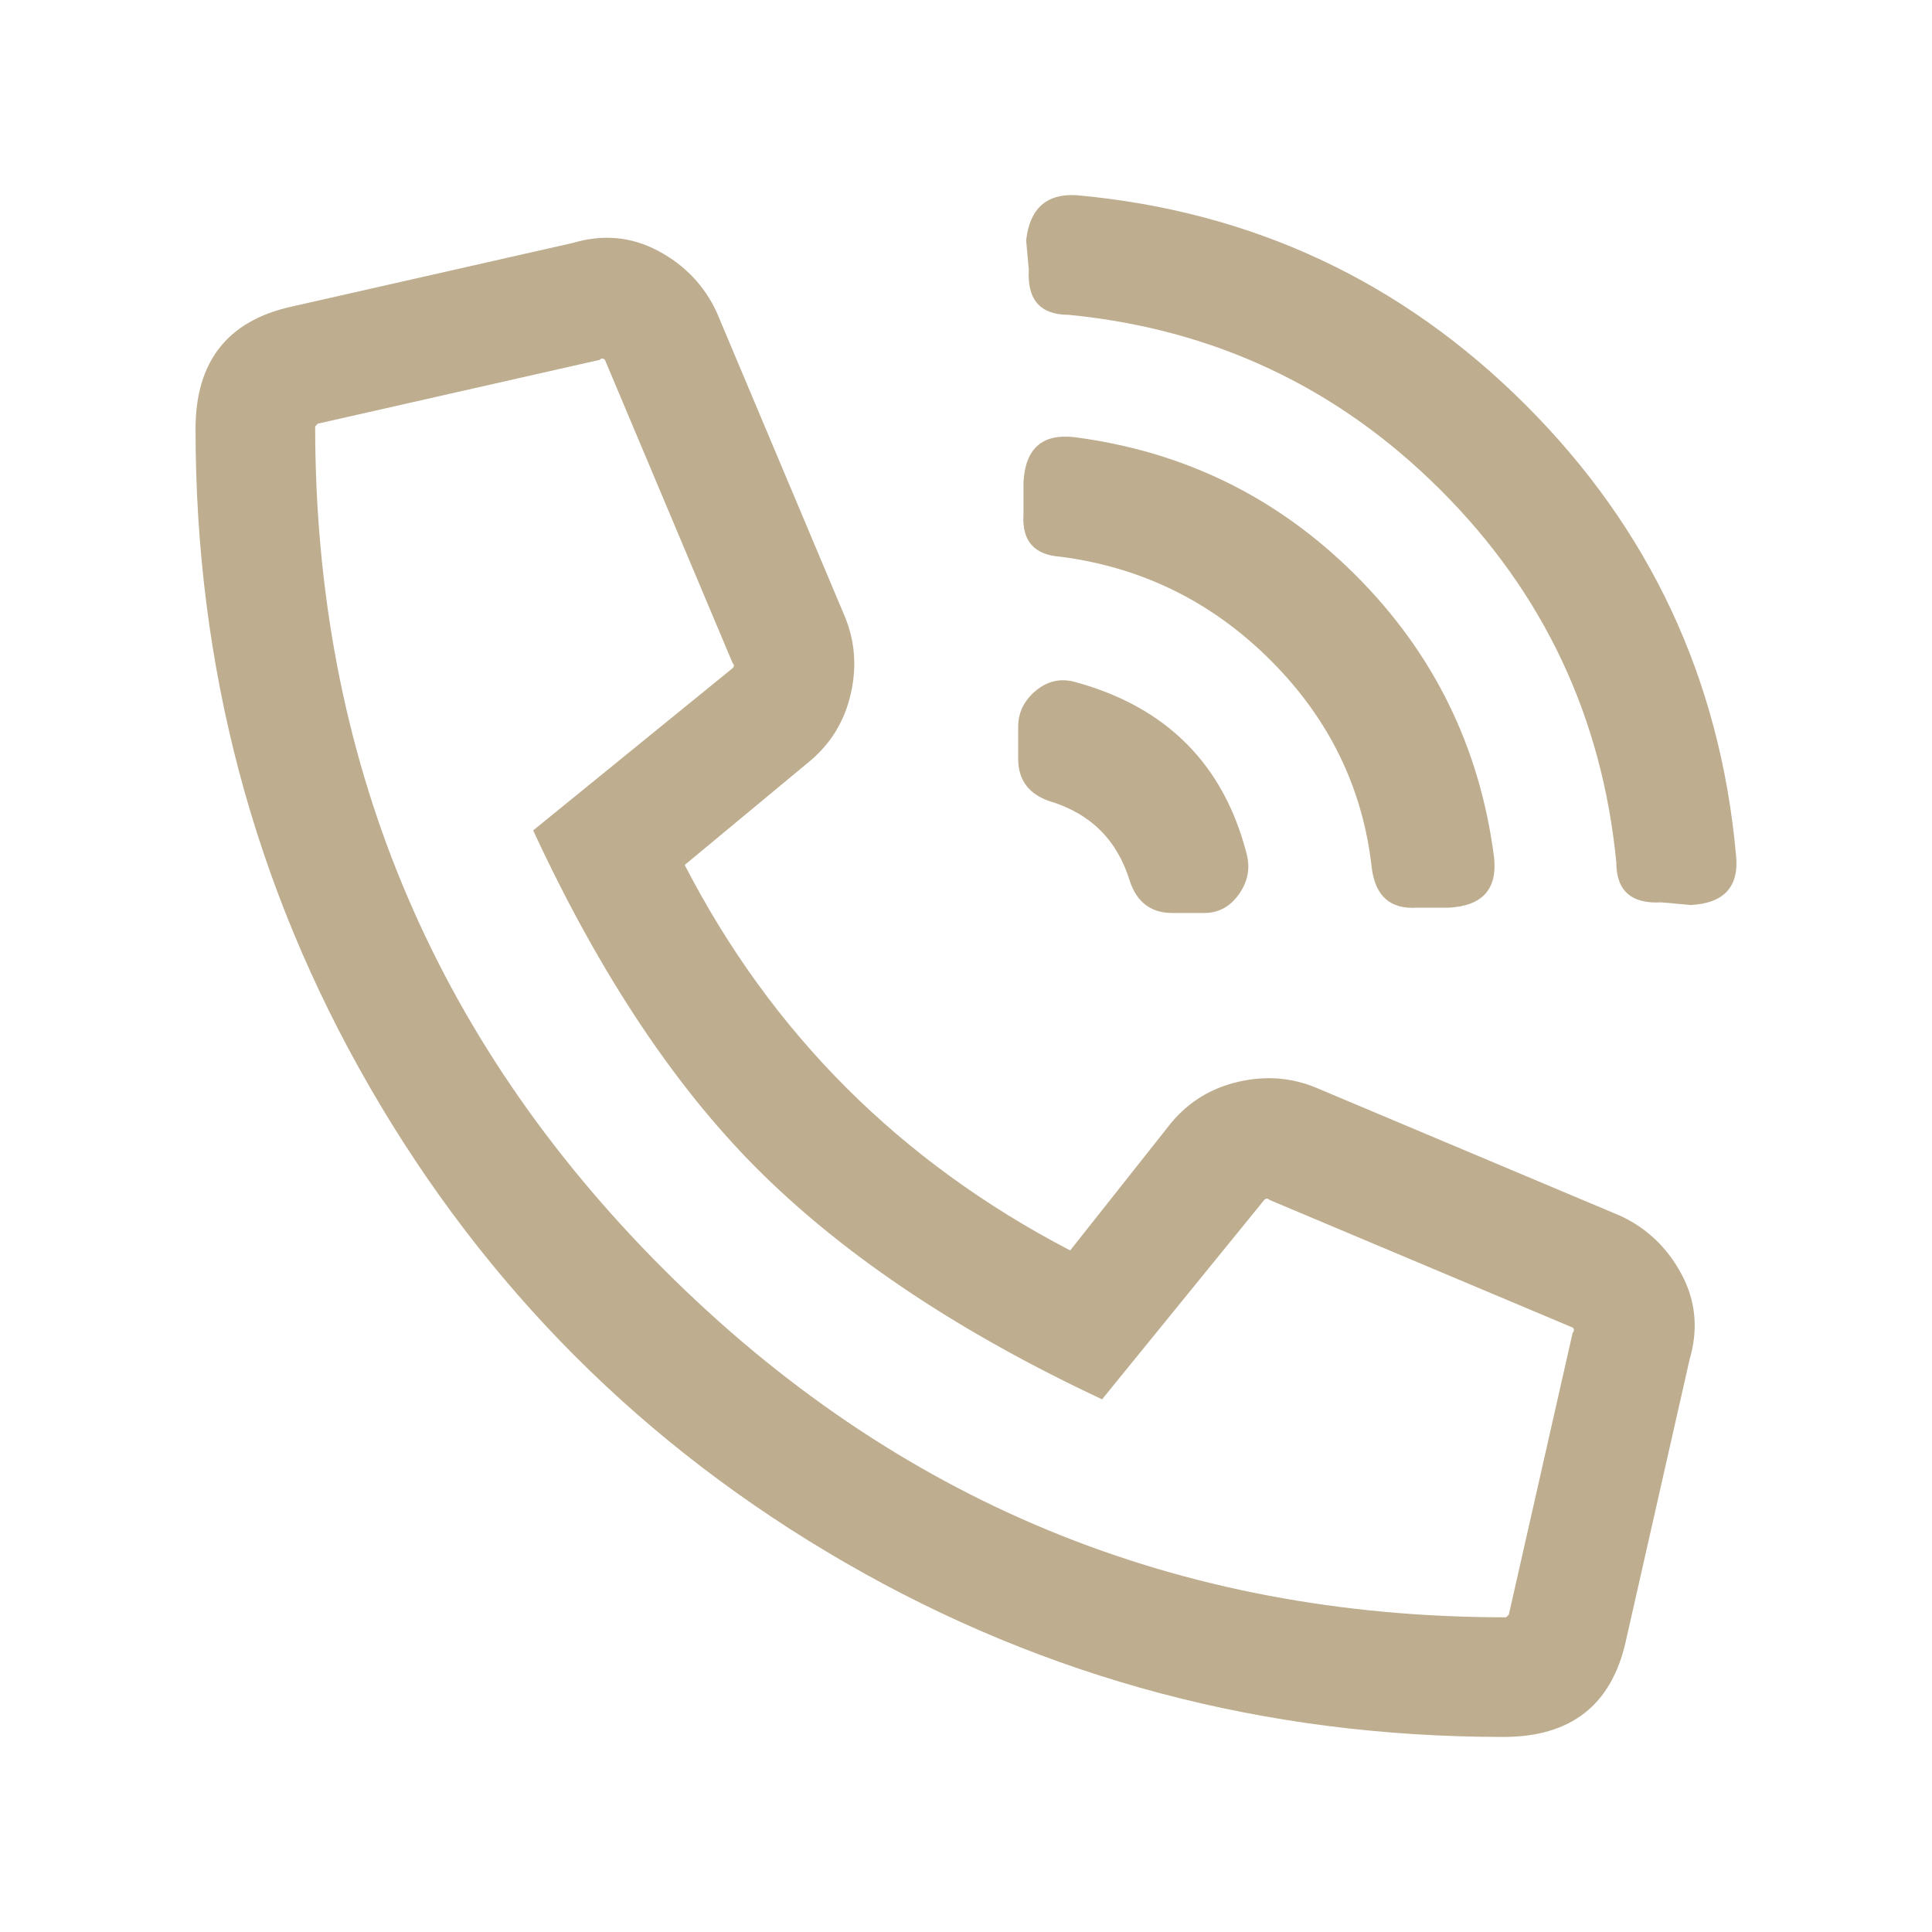
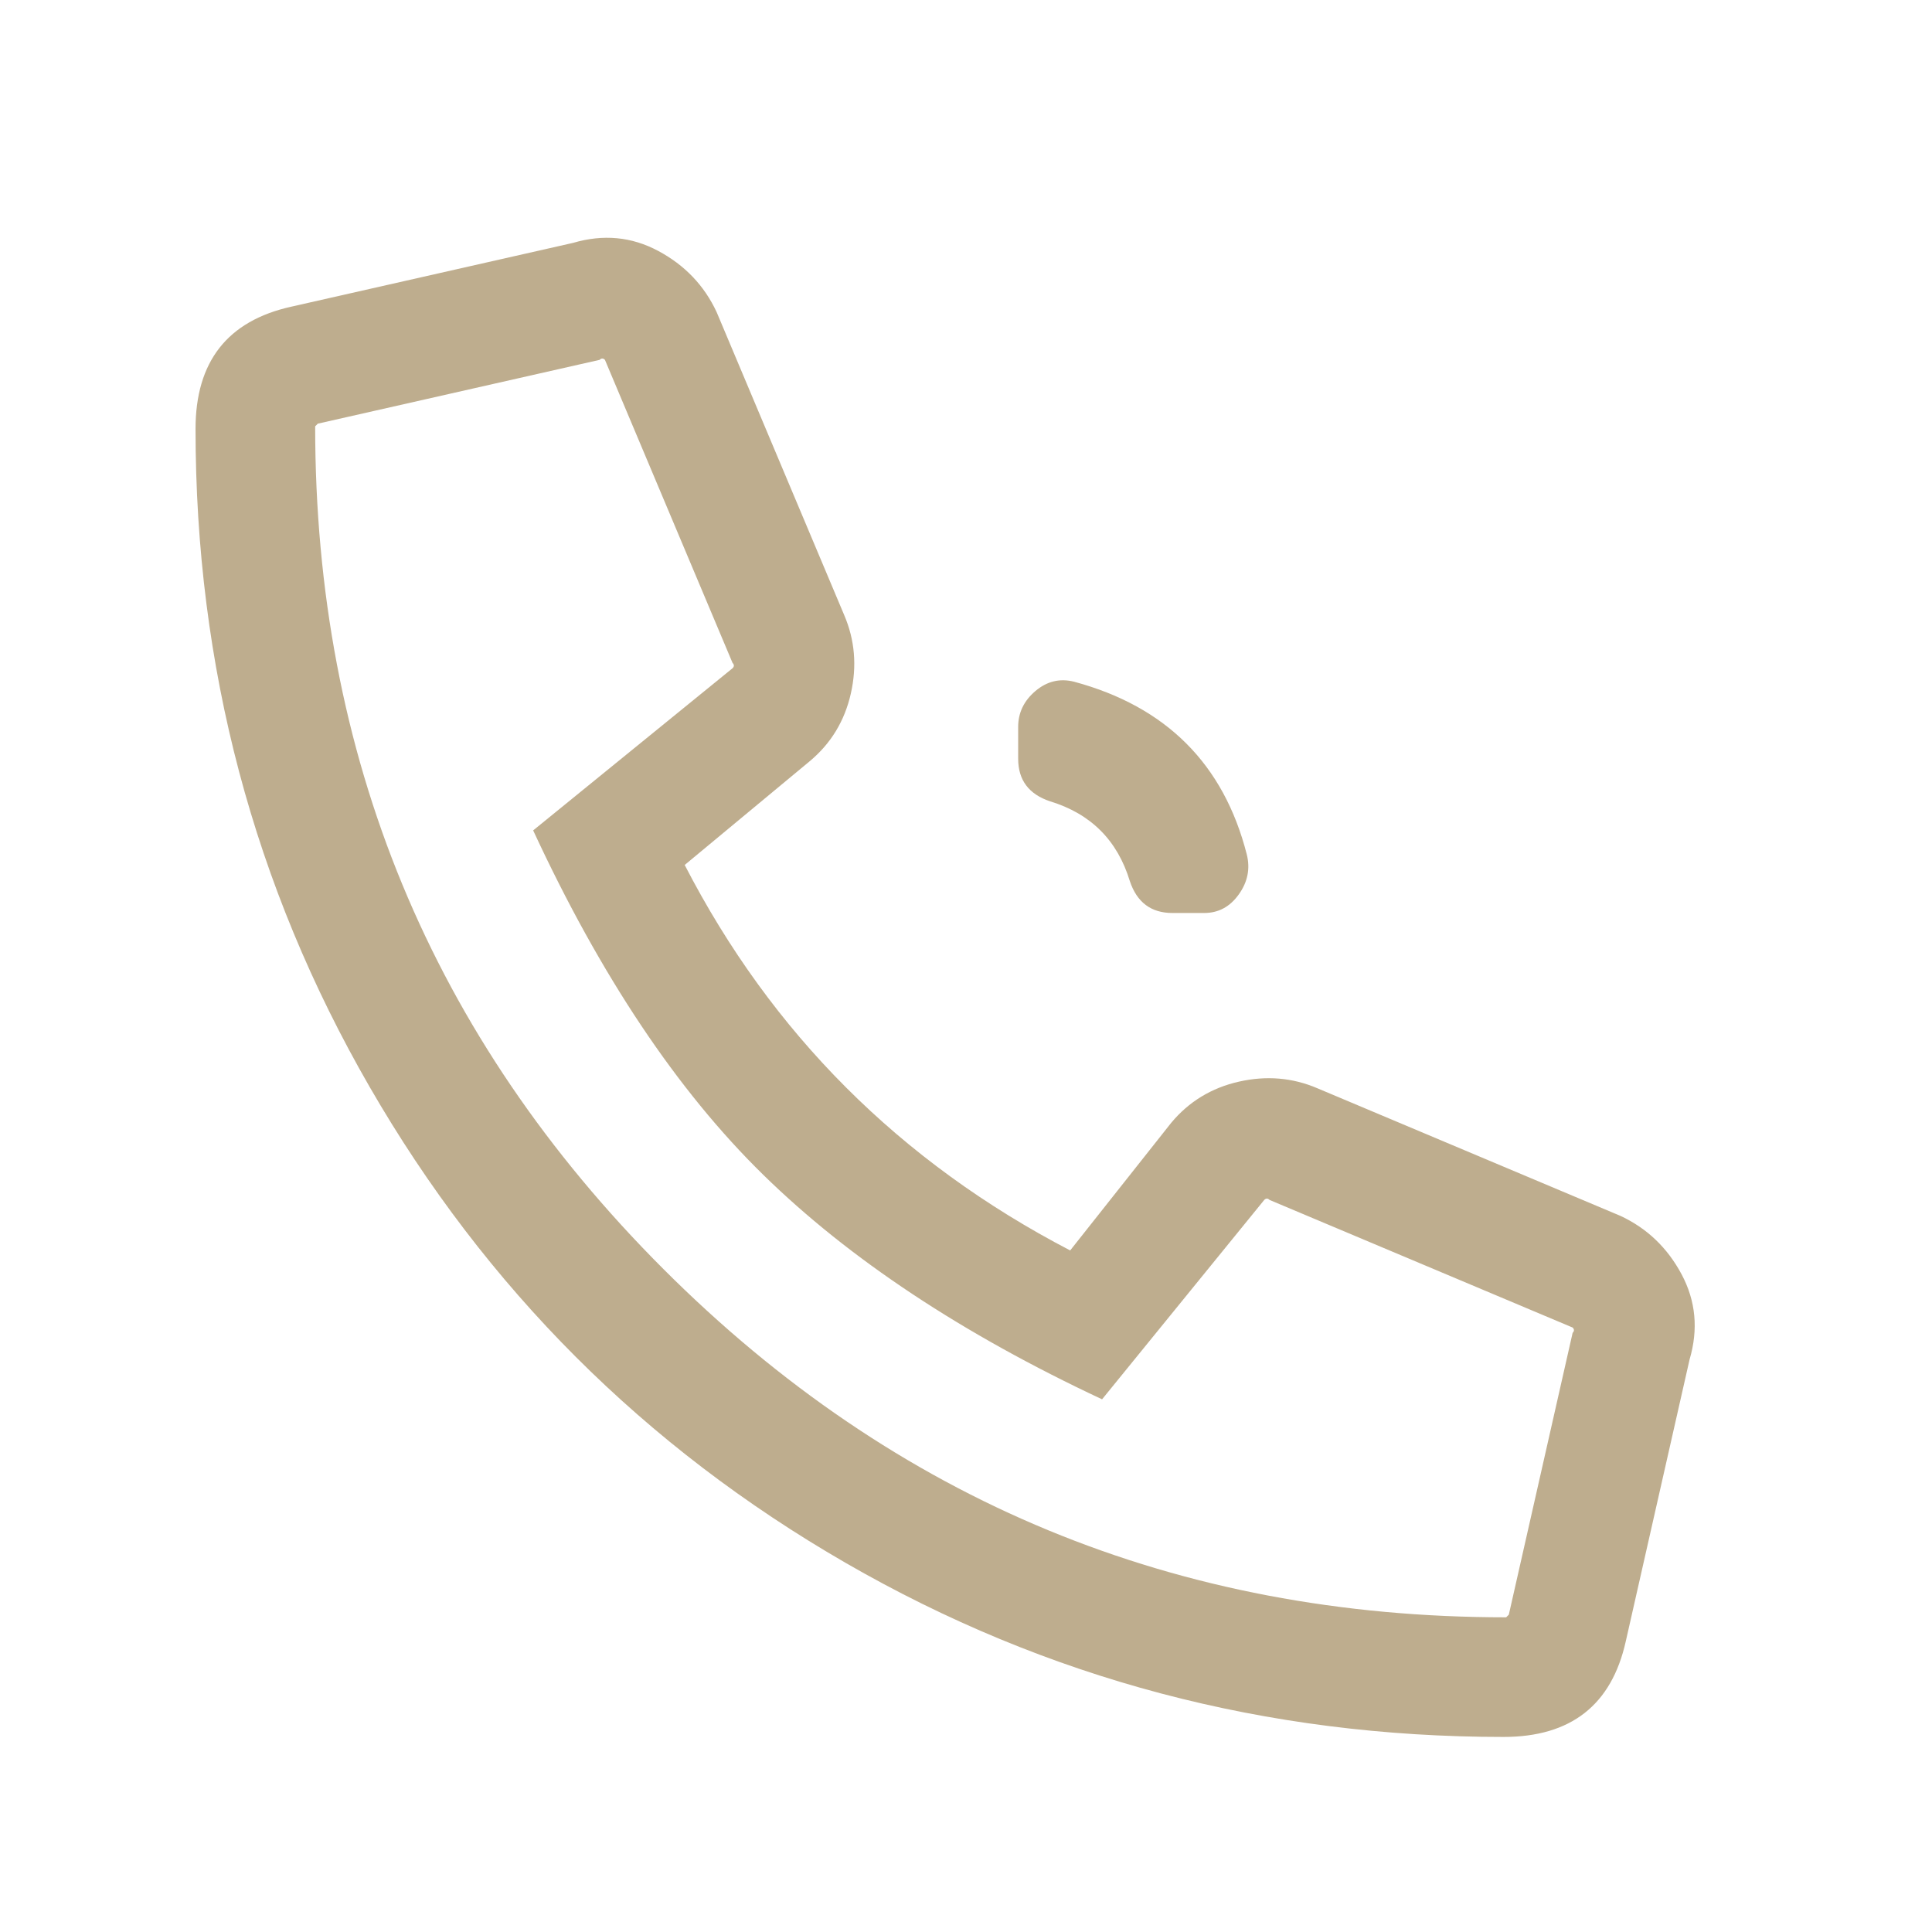
<svg xmlns="http://www.w3.org/2000/svg" width="100%" height="100%" viewBox="0 0 512 512" xml:space="preserve">
  <g>
    <path d="M214.563,201.749L181.451,229.225C204.465,273.845 238.517,307.897 283.607,331.381L310.378,297.564C315.075,291.927 321.064,288.287 328.344,286.643C335.624,285 342.552,285.587 349.127,288.405L429.443,322.222C436.488,325.51 441.889,330.676 445.647,337.721C449.404,344.767 450.108,352.281 447.76,360.266L430.852,434.945C427.094,451.854 416.291,460.308 398.444,460.308C335.506,460.308 277.383,444.926 224.074,414.162C170.766,383.398 128.729,341.361 97.965,288.053C67.201,234.744 51.819,176.621 51.819,113.683C51.819,95.836 60.273,85.033 77.182,81.275L151.861,64.367C159.846,62.019 167.361,62.723 174.406,66.481C181.451,70.238 186.617,75.639 189.905,82.685L223.722,163C226.54,169.576 227.127,176.503 225.484,183.783C223.84,191.063 220.2,197.052 214.563,201.749ZM292.061,370.834C254.956,353.456 225.014,333.612 202.234,311.302C179.455,288.992 159.141,258.58 141.293,220.066L194.132,177.09C194.602,176.621 194.602,176.151 194.132,175.681L160.315,95.366C159.846,94.896 159.376,94.896 158.906,95.366L84.227,112.274L83.522,112.979C83.522,200.34 114.287,274.784 175.815,336.312C237.343,397.84 311.787,428.605 399.148,428.605L399.853,427.9L416.761,353.221C417.231,352.751 417.231,352.281 416.761,351.812L336.446,317.995C335.976,317.525 335.506,317.525 335.037,317.995L292.061,370.834Z" style="fill:rgb(190,173,142);" />
    <g>
      <path d="M269.826,192.633C269.826,188.876 271.352,185.706 274.405,183.122C277.458,180.539 280.864,179.717 284.621,180.656C309.044,187.232 324.309,202.497 330.415,226.45C331.354,230.208 330.65,233.73 328.301,237.018C325.953,240.306 322.9,241.95 319.143,241.95L310.688,241.95C305.052,241.95 301.295,239.132 299.416,233.496C296.128,222.693 289.083,215.648 278.28,212.36C272.644,210.481 269.826,206.724 269.826,201.088L269.826,192.633Z" style="fill:rgb(190,173,142);" />
-       <path d="M284.621,115.84C313.741,119.598 338.634,131.81 359.3,152.476C379.966,173.142 392.178,198.035 395.935,227.155C396.875,235.609 392.882,240.071 383.959,240.541L375.504,240.541C368.459,241.01 364.467,237.488 363.527,229.973C361.179,208.837 352.255,190.52 336.756,175.02C321.256,159.521 302.704,150.362 281.098,147.544C274.053,147.074 270.765,143.317 271.235,136.272L271.235,127.817C271.705,118.893 276.167,114.901 284.621,115.84Z" style="fill:rgb(190,173,142);" />
-       <path d="M285.325,51.729C331.824,55.956 371.512,74.509 404.39,107.386C437.267,140.264 455.82,179.952 460.047,226.45C460.986,234.905 456.994,239.367 448.07,239.836L440.32,239.132C432.336,239.601 428.343,236.079 428.343,228.564C424.586,190.05 409.086,157.172 381.845,129.931C354.603,102.689 321.726,87.19 283.212,83.432C275.697,83.432 272.174,79.44 272.644,71.456L271.94,63.706C272.879,55.252 277.341,51.259 285.325,51.729Z" style="fill:rgb(190,173,142);" />
    </g>
  </g>
</svg>